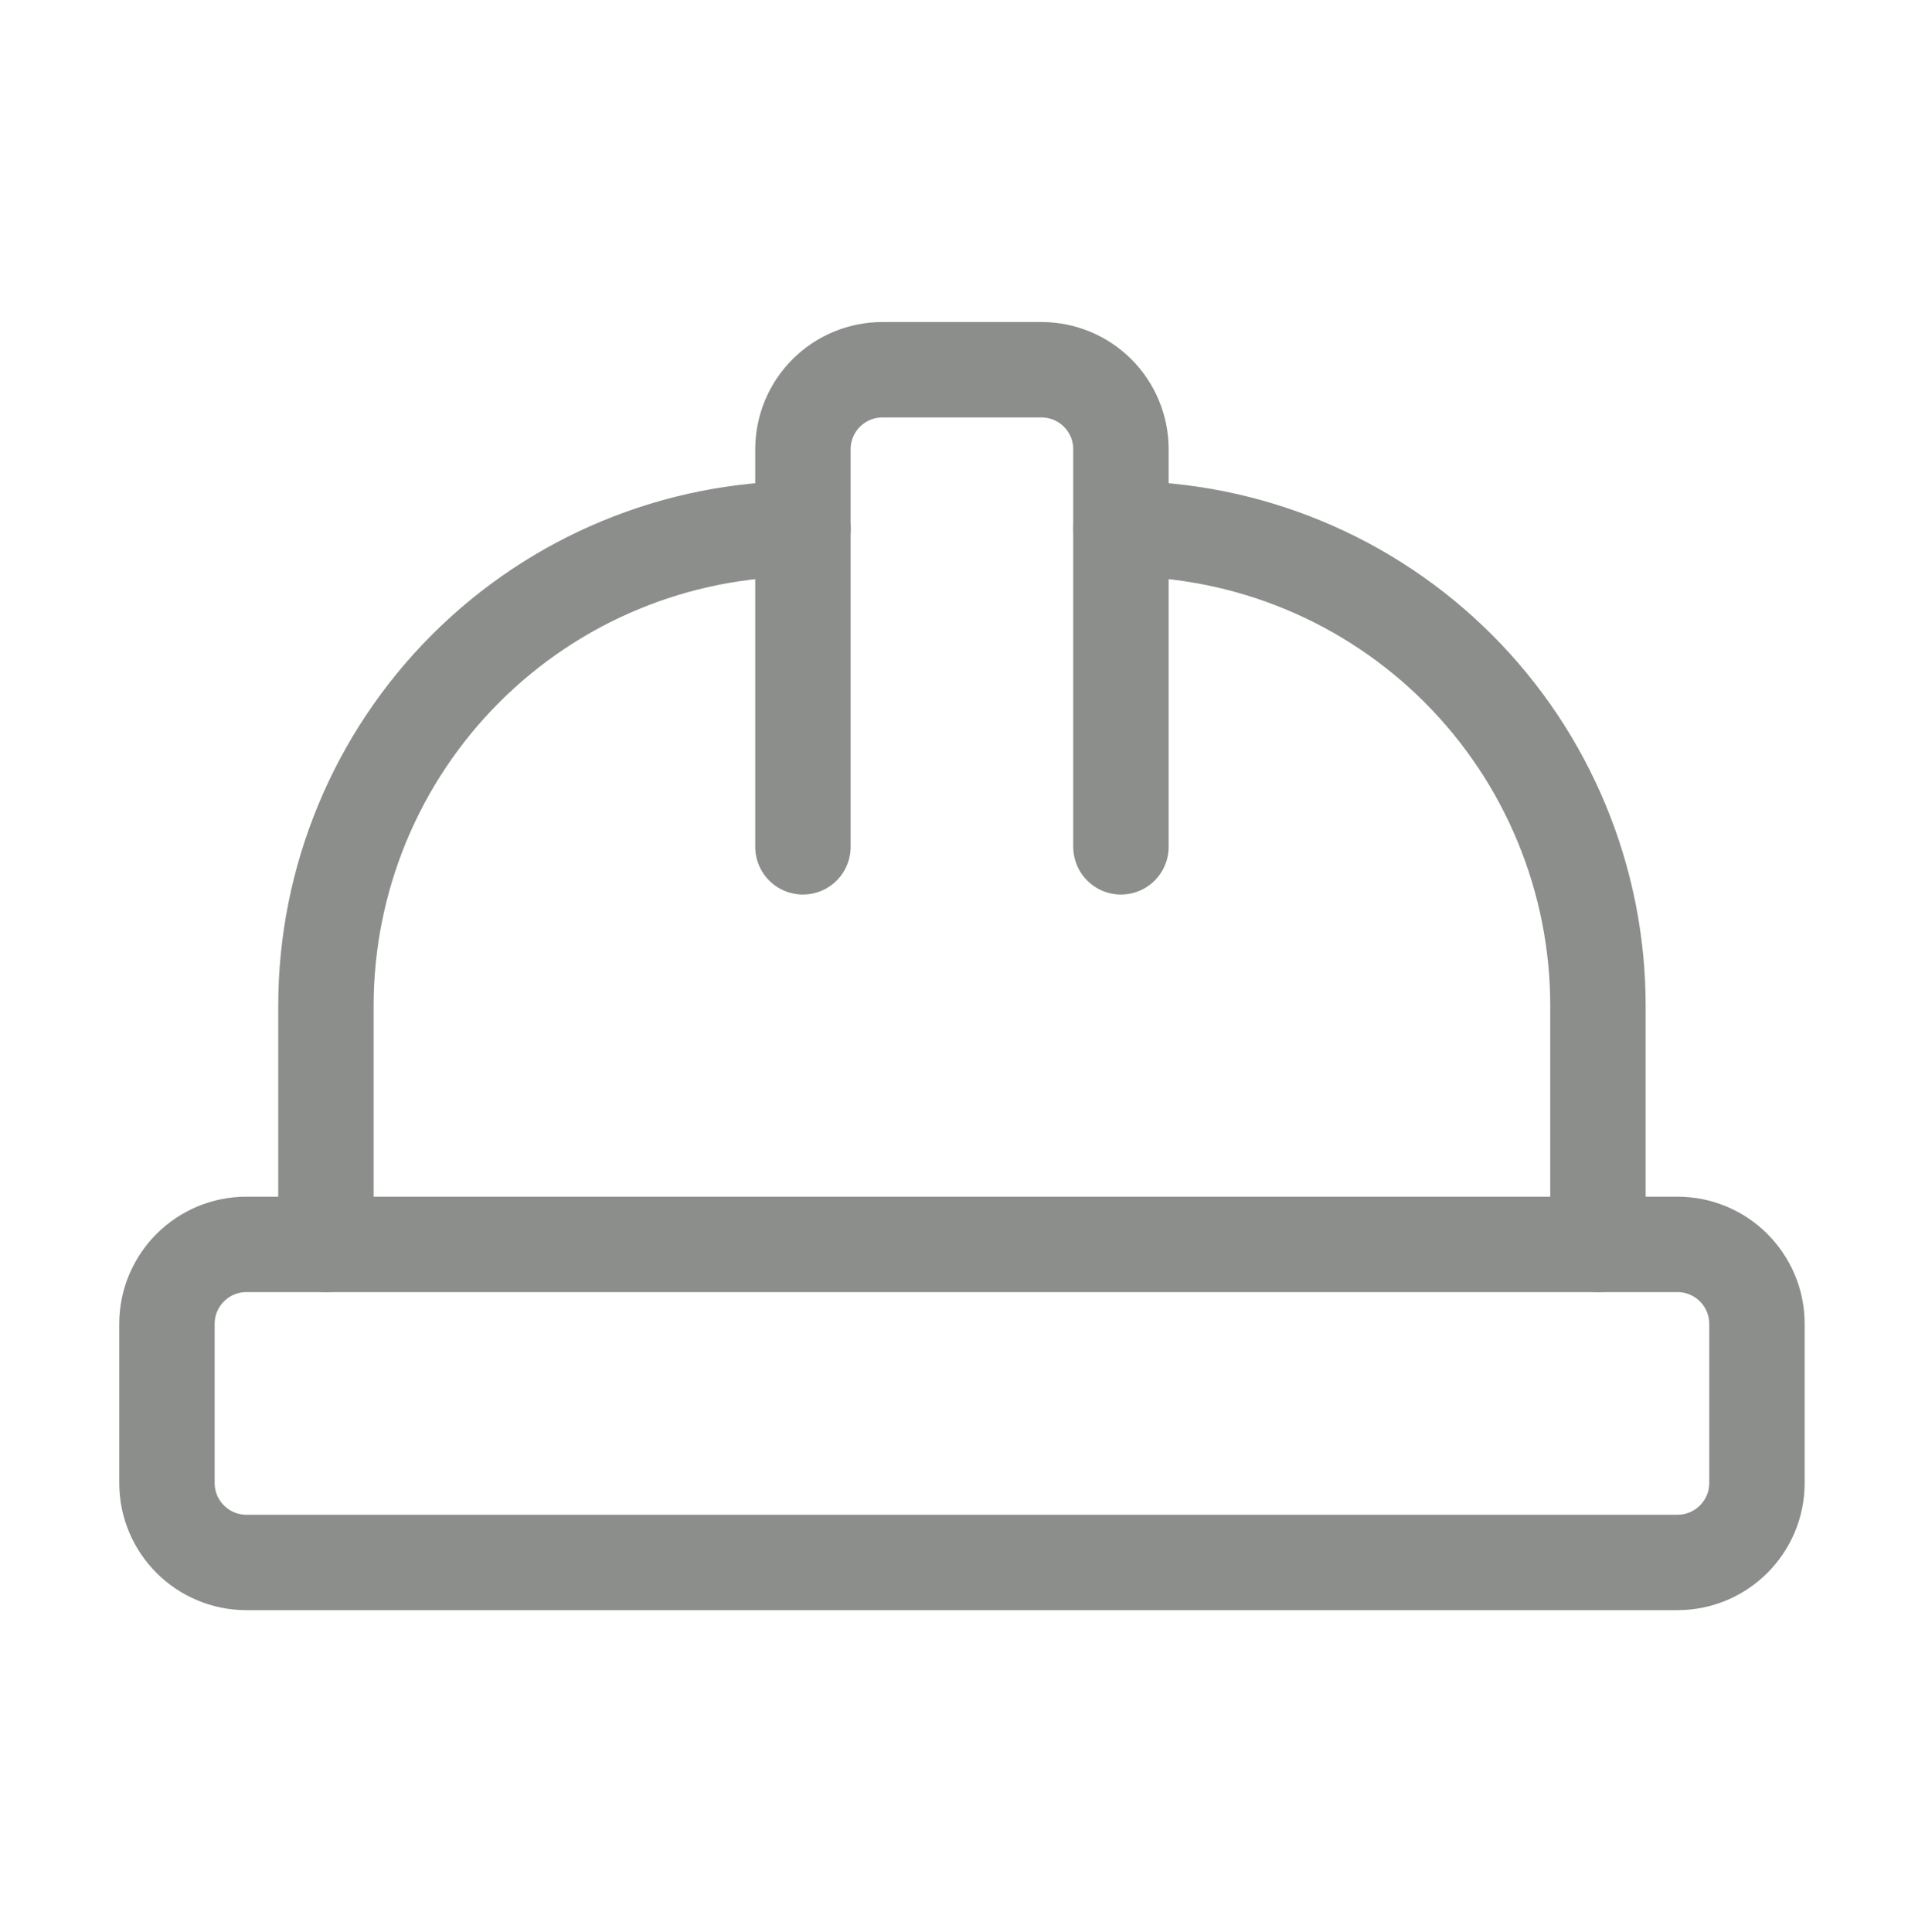
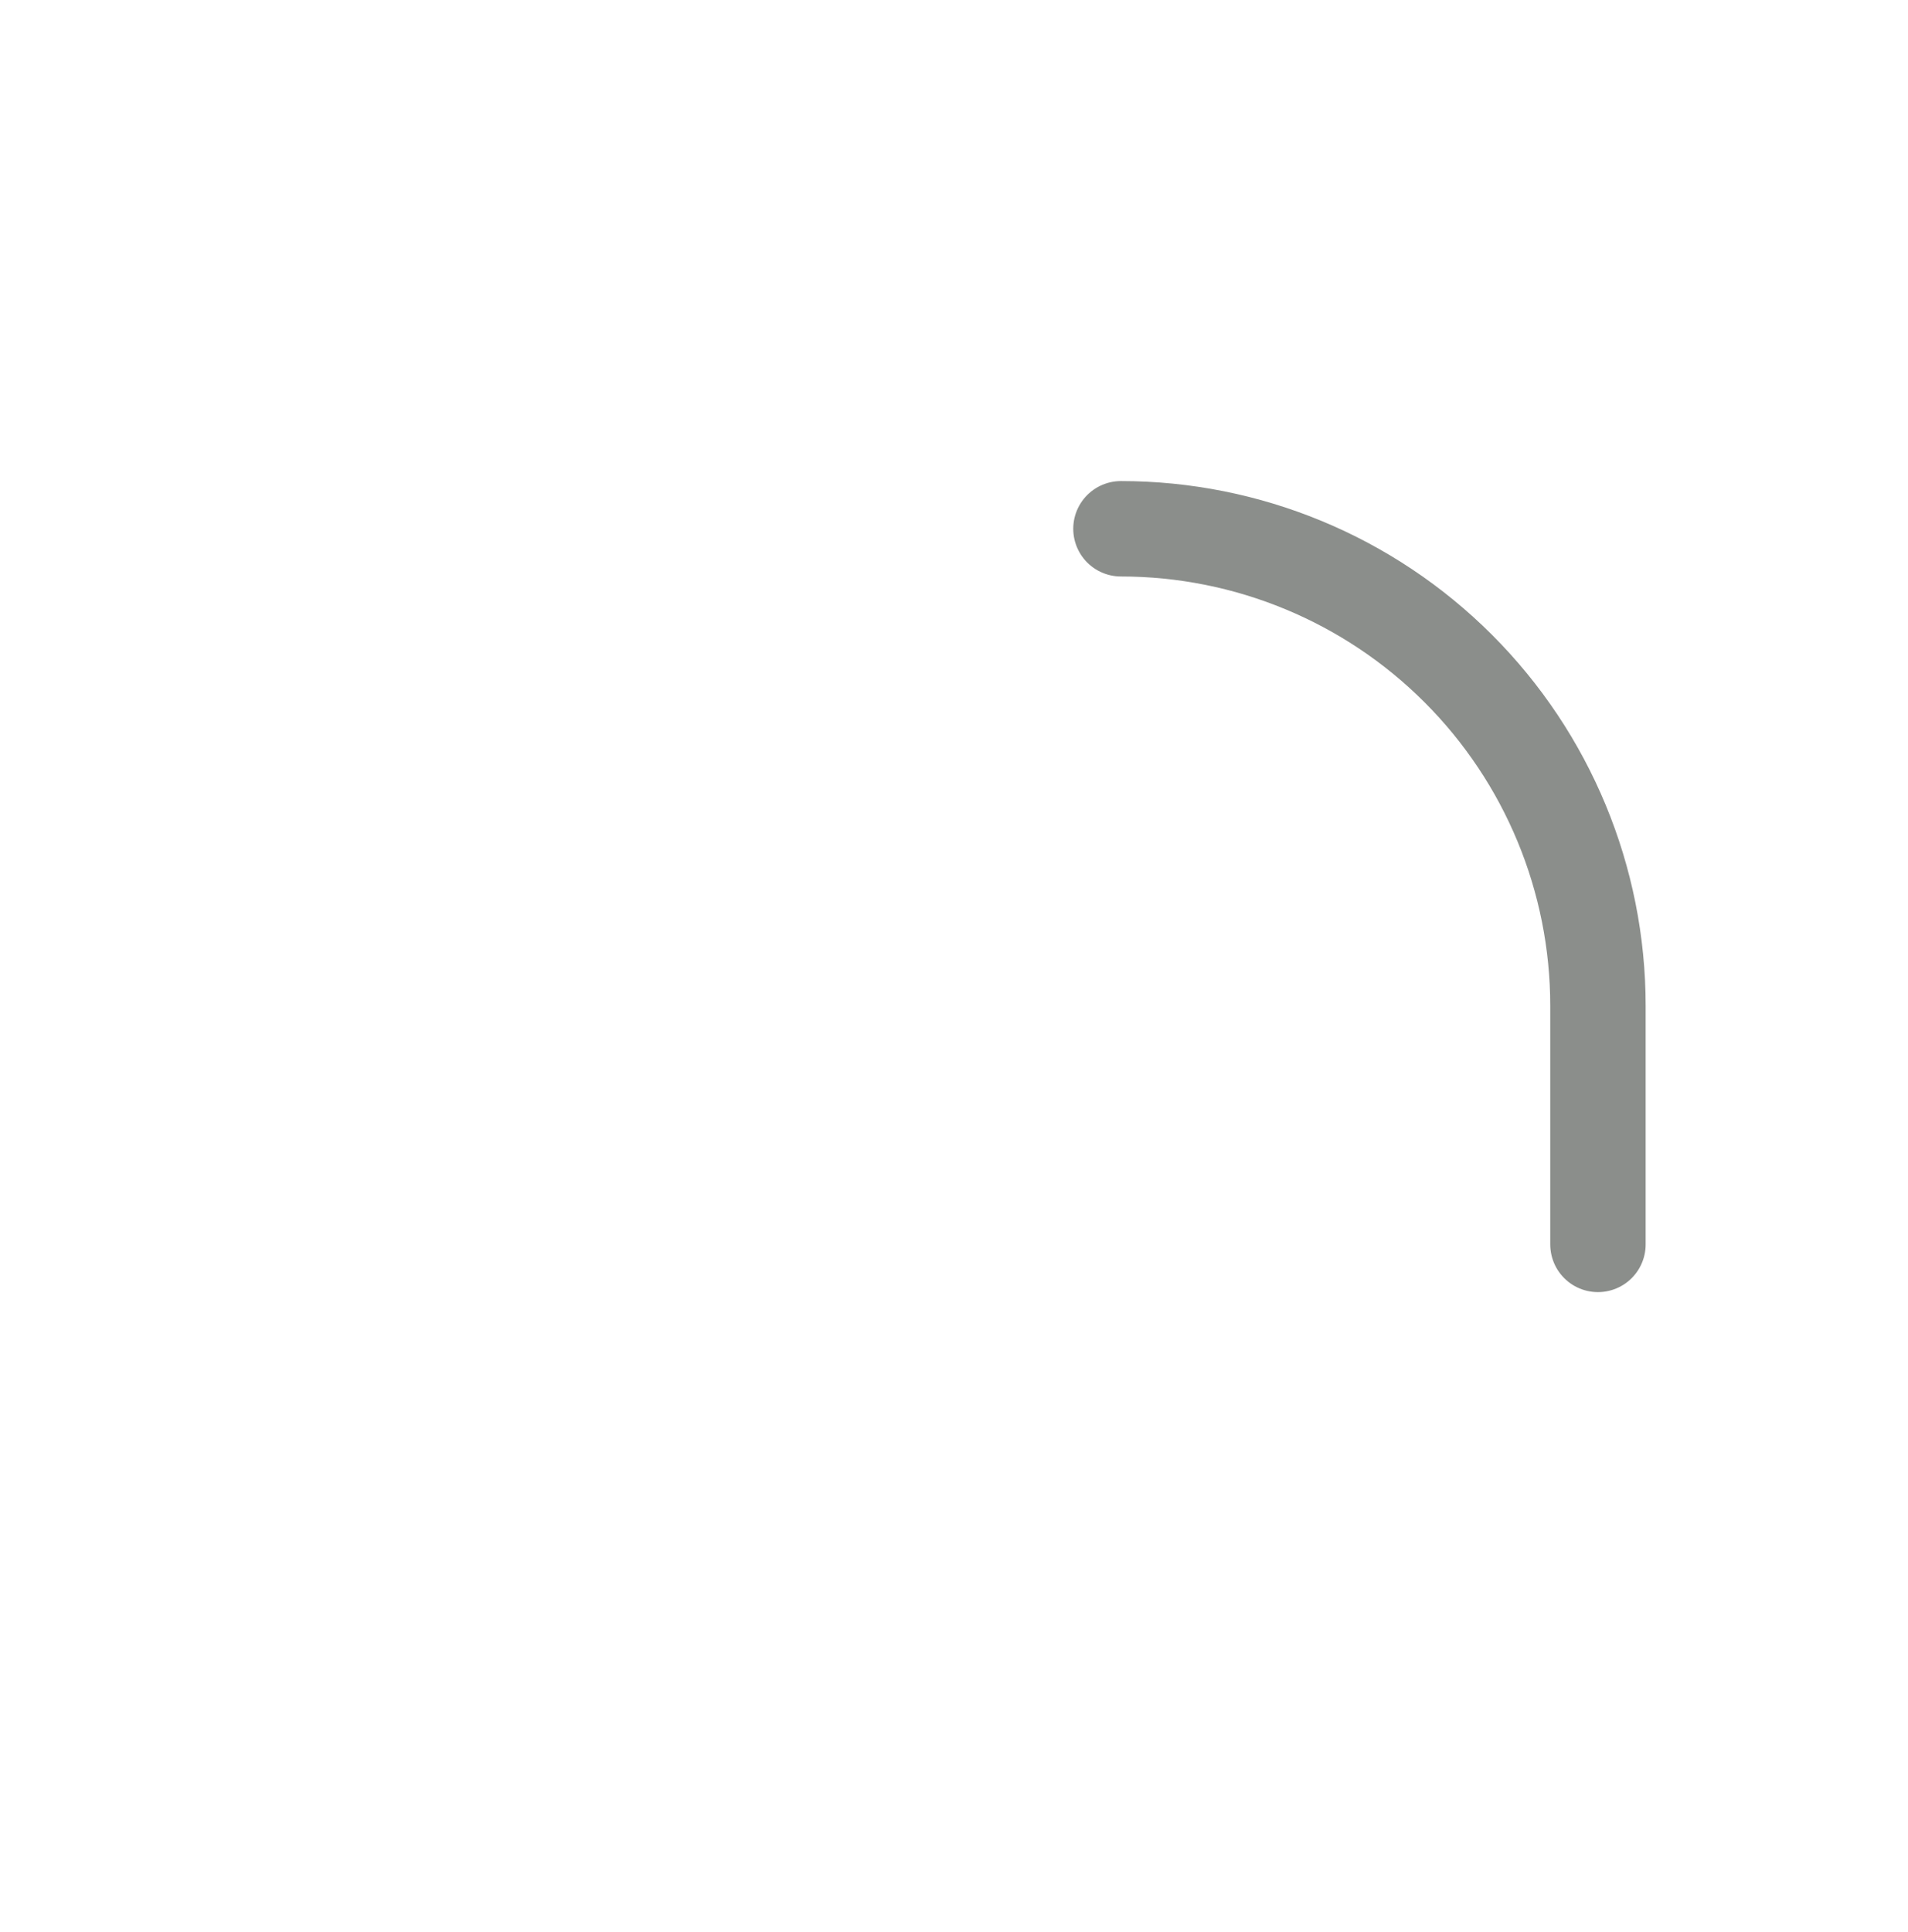
<svg xmlns="http://www.w3.org/2000/svg" width="80" height="81" viewBox="0 0 80 81" fill="none">
-   <path d="M33.666 35.5V18.833C33.666 17.949 34.018 17.101 34.643 16.476C35.268 15.851 36.116 15.5 37 15.5H43.666C44.551 15.5 45.398 15.851 46.023 16.476C46.649 17.101 47 17.949 47 18.833V35.5" stroke="#8B8E8B" stroke-width="4" stroke-linecap="round" stroke-linejoin="round" />
  <path d="M47 22.167C52.304 22.167 57.391 24.274 61.142 28.025C64.893 31.775 67 36.862 67 42.167V52.167" stroke="#8B8E8B" stroke-width="4" stroke-linecap="round" stroke-linejoin="round" />
-   <path d="M13.666 52.167V42.167C13.666 36.862 15.774 31.775 19.524 28.025C23.275 24.274 28.362 22.167 33.666 22.167" stroke="#8B8E8B" stroke-width="4" stroke-linecap="round" stroke-linejoin="round" />
-   <path d="M70.333 52.167H10.333C8.492 52.167 7 53.659 7 55.5V62.167C7 64.008 8.492 65.5 10.333 65.5H70.333C72.174 65.5 73.667 64.008 73.667 62.167V55.5C73.667 53.659 72.174 52.167 70.333 52.167Z" stroke="#8B8E8B" stroke-width="4" stroke-linecap="round" stroke-linejoin="round" />
</svg>